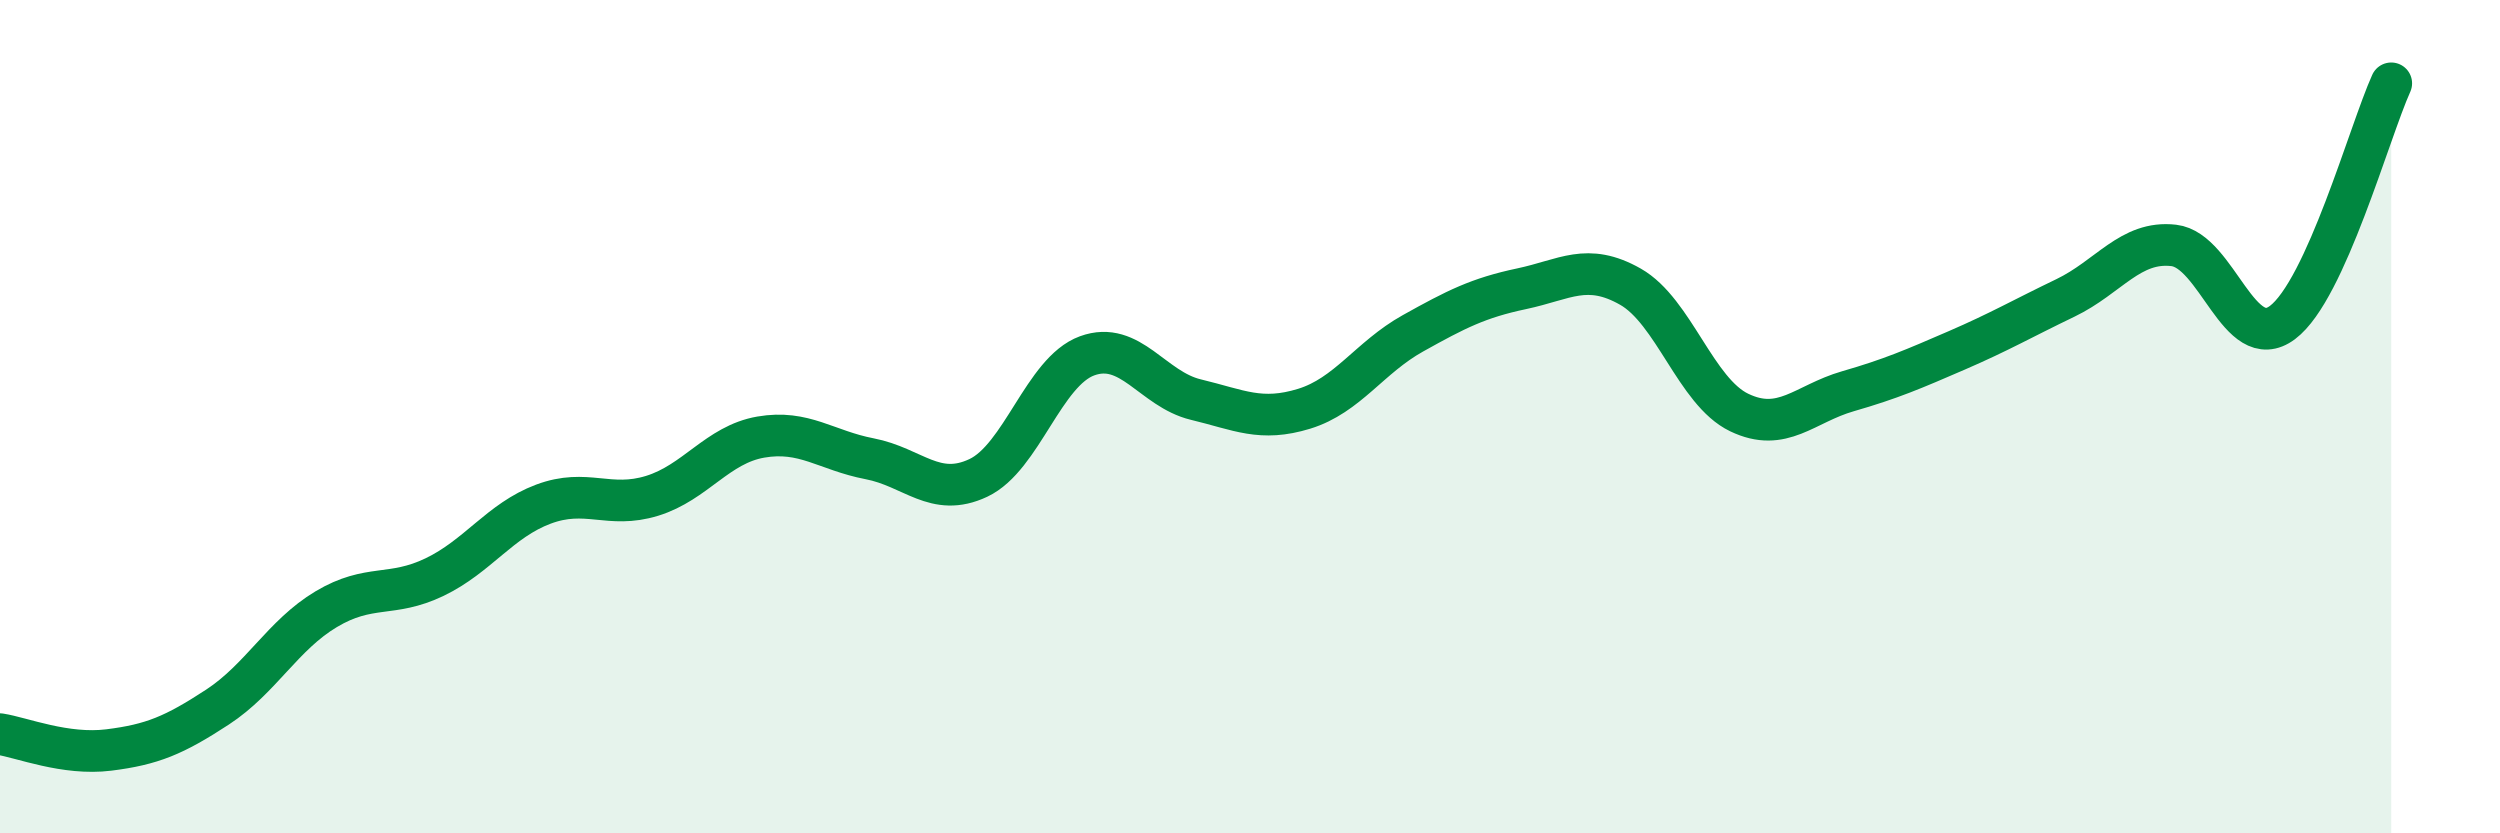
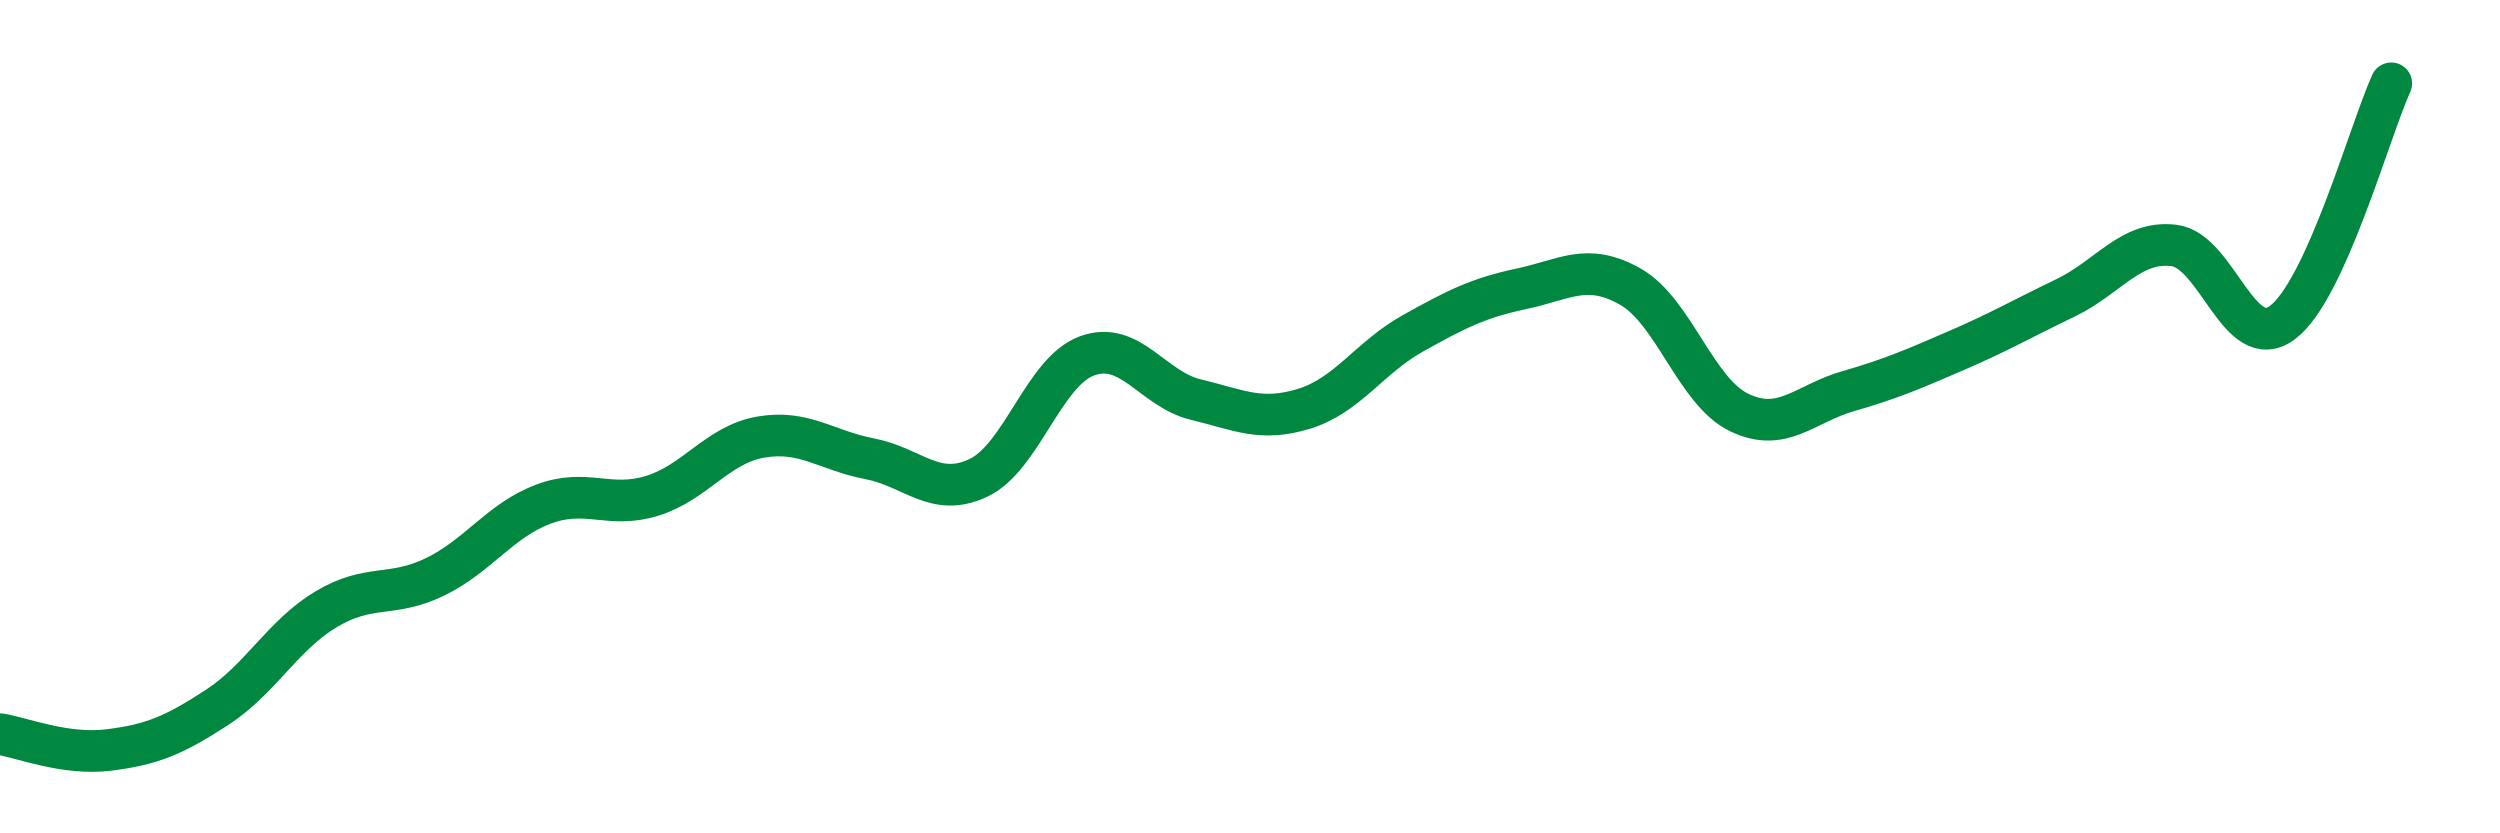
<svg xmlns="http://www.w3.org/2000/svg" width="60" height="20" viewBox="0 0 60 20">
-   <path d="M 0,17.62 C 0.52,17.7 1.57,18.13 2.61,18 C 3.65,17.87 4.18,17.65 5.22,16.97 C 6.26,16.29 6.79,15.24 7.83,14.62 C 8.87,14 9.39,14.35 10.43,13.85 C 11.47,13.35 12,12.49 13.04,12.1 C 14.08,11.71 14.61,12.22 15.65,11.9 C 16.69,11.58 17.22,10.67 18.26,10.49 C 19.3,10.31 19.83,10.81 20.87,11.01 C 21.91,11.21 22.44,11.96 23.48,11.47 C 24.52,10.98 25.05,8.92 26.09,8.54 C 27.13,8.16 27.66,9.34 28.7,9.59 C 29.74,9.84 30.26,10.13 31.3,9.81 C 32.34,9.49 32.87,8.58 33.91,8 C 34.95,7.42 35.48,7.15 36.52,6.93 C 37.56,6.71 38.09,6.29 39.13,6.88 C 40.17,7.47 40.7,9.4 41.74,9.9 C 42.78,10.4 43.31,9.69 44.35,9.39 C 45.39,9.09 45.92,8.86 46.96,8.41 C 48,7.96 48.53,7.65 49.57,7.15 C 50.61,6.65 51.13,5.77 52.17,5.89 C 53.21,6.01 53.74,8.52 54.78,7.74 C 55.82,6.96 56.87,3.15 57.39,2L57.39 20L0 20Z" fill="#008740" opacity="0.1" stroke-linecap="round" stroke-linejoin="round" />
  <path d="M 0,17.62 C 0.52,17.7 1.57,18.13 2.61,18 C 3.65,17.87 4.18,17.65 5.22,16.97 C 6.26,16.29 6.79,15.24 7.83,14.62 C 8.87,14 9.39,14.35 10.43,13.85 C 11.47,13.35 12,12.49 13.04,12.1 C 14.08,11.71 14.61,12.22 15.65,11.9 C 16.69,11.58 17.22,10.67 18.26,10.49 C 19.3,10.31 19.83,10.81 20.87,11.01 C 21.91,11.21 22.44,11.96 23.48,11.47 C 24.52,10.98 25.05,8.92 26.09,8.54 C 27.13,8.16 27.66,9.34 28.7,9.59 C 29.74,9.84 30.26,10.13 31.3,9.81 C 32.34,9.49 32.87,8.58 33.91,8 C 34.95,7.42 35.48,7.15 36.52,6.93 C 37.56,6.71 38.09,6.29 39.13,6.88 C 40.17,7.47 40.7,9.4 41.74,9.9 C 42.78,10.4 43.31,9.69 44.35,9.39 C 45.39,9.09 45.92,8.86 46.96,8.41 C 48,7.96 48.53,7.65 49.57,7.15 C 50.61,6.65 51.13,5.77 52.17,5.89 C 53.21,6.01 53.74,8.52 54.78,7.74 C 55.82,6.96 56.87,3.15 57.39,2" stroke="#008740" stroke-width="1" fill="none" stroke-linecap="round" stroke-linejoin="round" />
</svg>